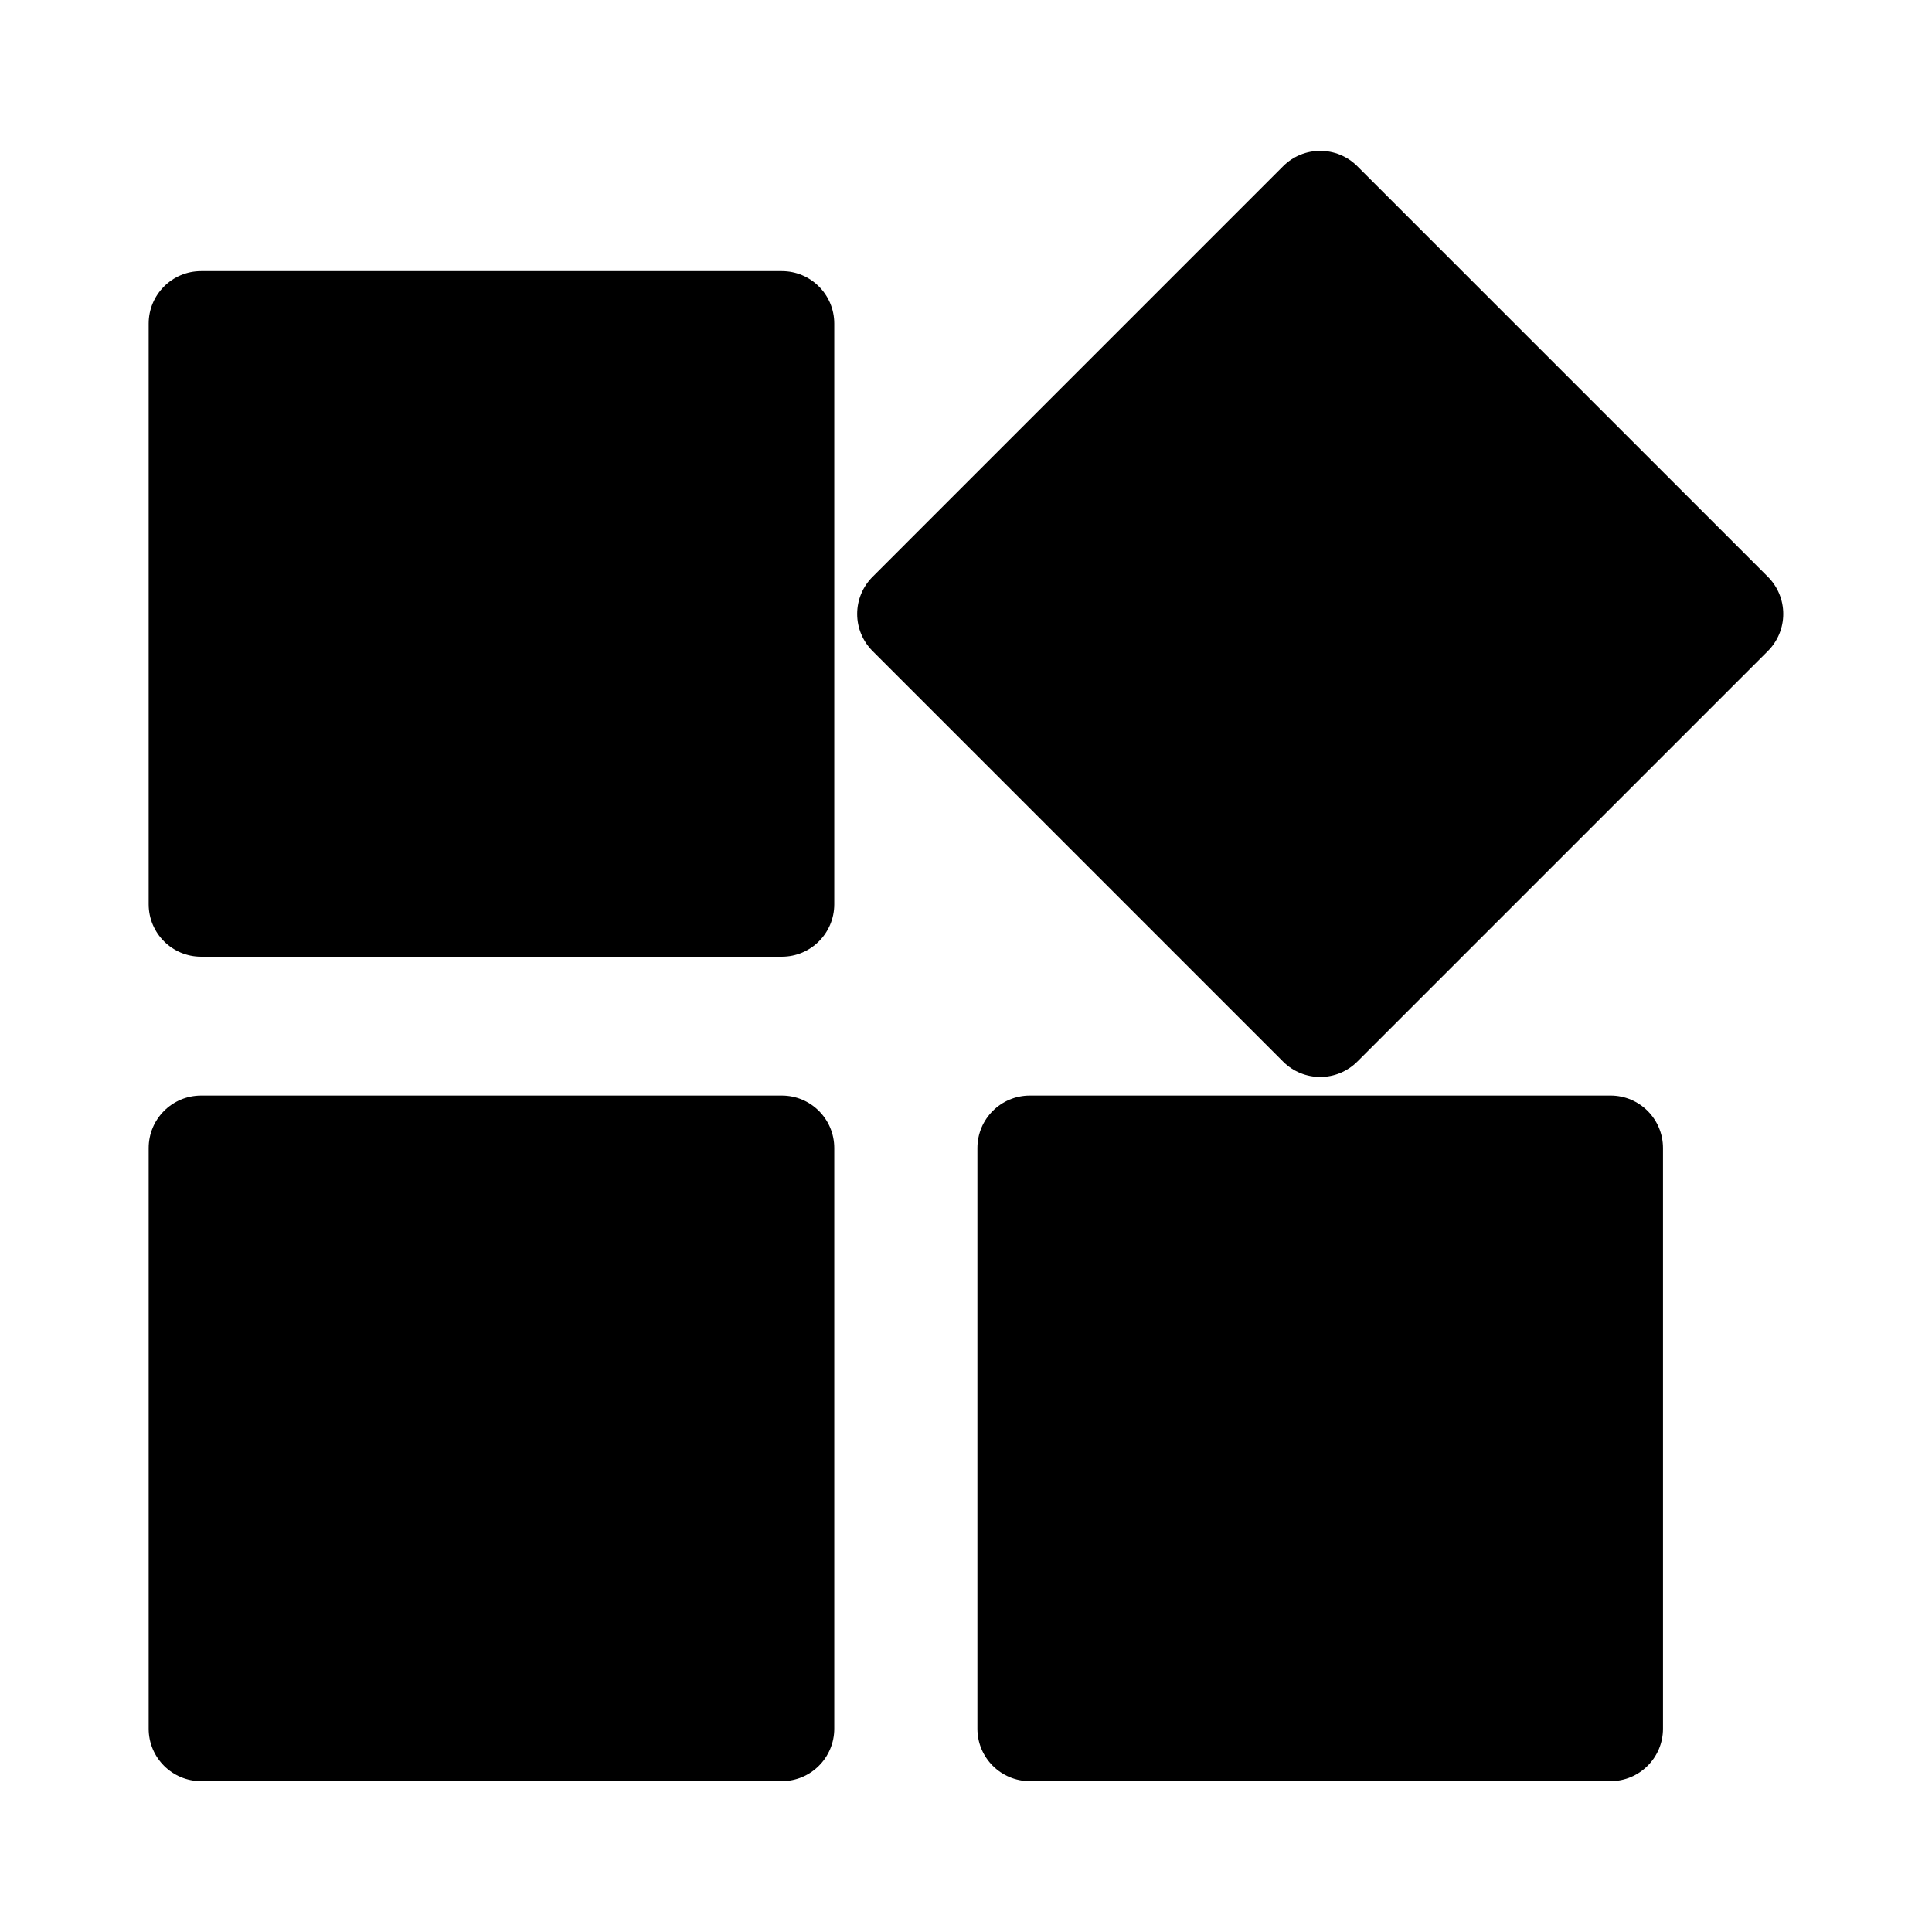
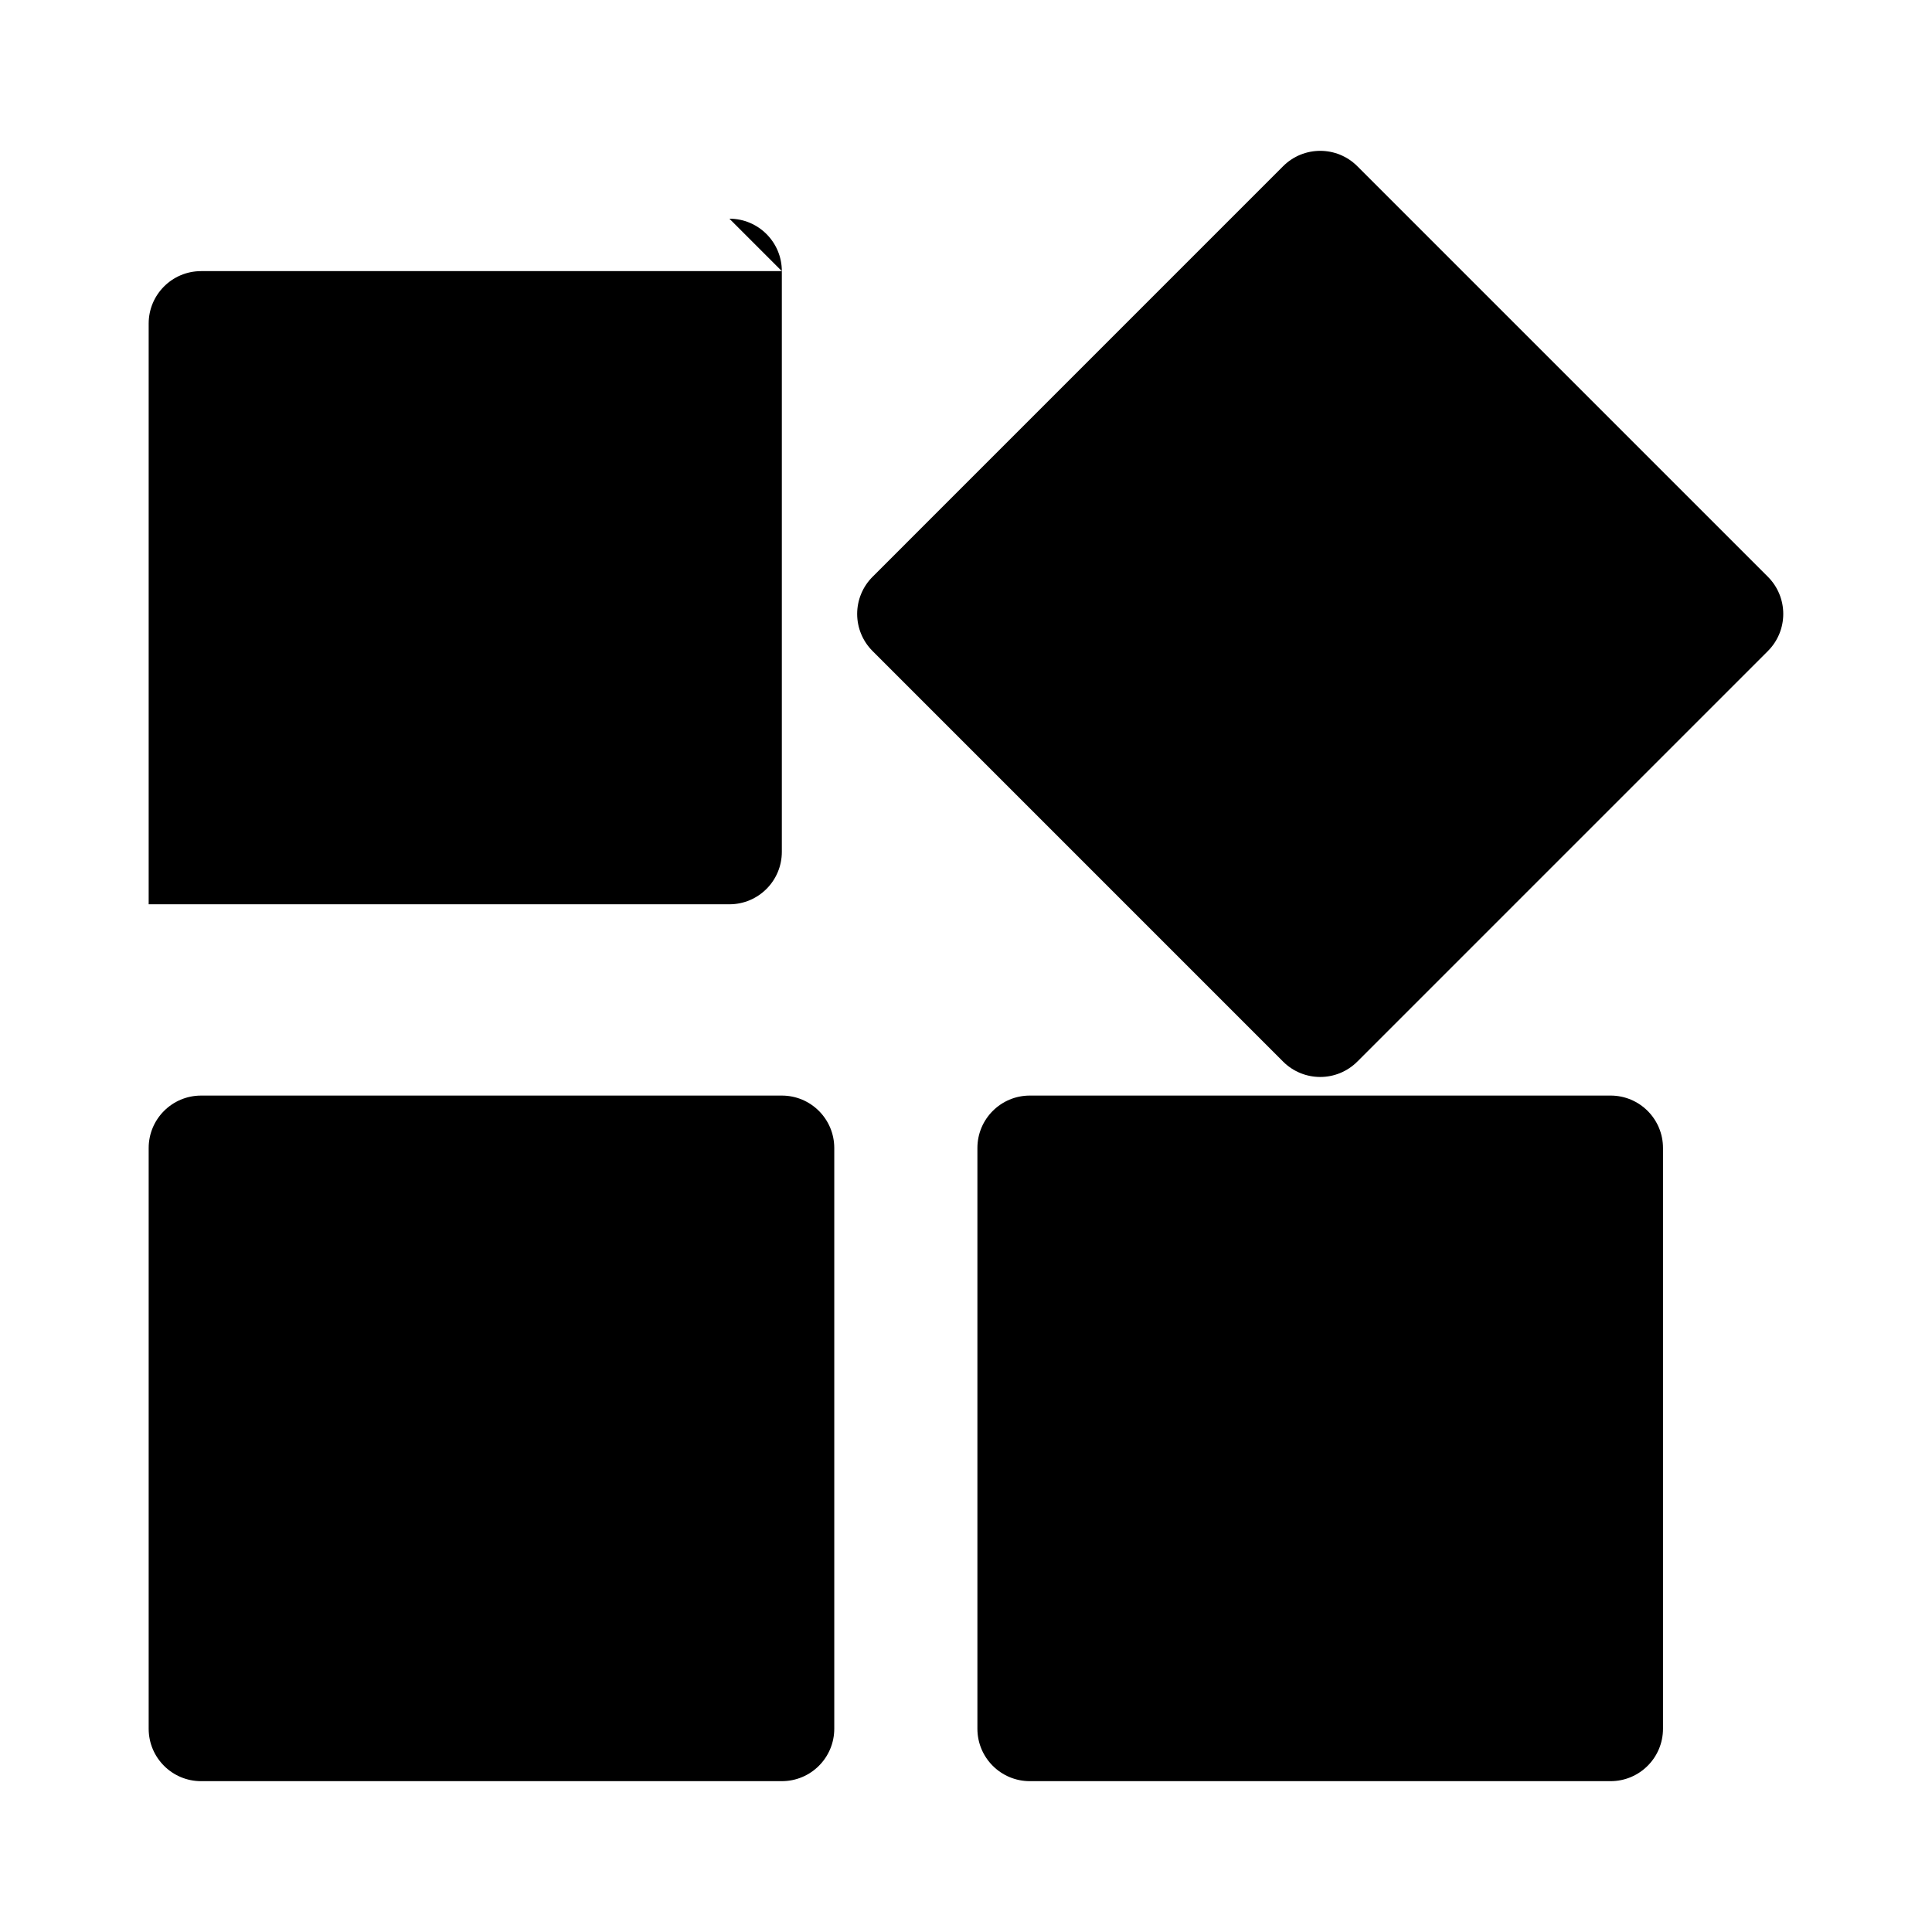
<svg xmlns="http://www.w3.org/2000/svg" fill="#000000" width="800px" height="800px" version="1.1" viewBox="144 144 512 512">
-   <path d="m365.09 448.23v153.9c0 7.672-6.219 13.895-13.895 13.895l-153.9 0.004c-7.672 0-13.895-6.219-13.895-13.895v-153.9c0-7.672 6.219-13.895 13.895-13.895h153.9c7.68 0 13.895 6.219 13.895 13.895zm-13.895-232.38h-153.9c-7.672 0-13.895 6.219-13.895 13.895v153.9c0 7.672 6.219 13.895 13.895 13.895h153.9c7.672 0 13.895-6.219 13.895-13.895v-153.9c0-7.676-6.215-13.895-13.895-13.895zm261.33 81.016-108.82-108.82c-5.43-5.43-14.227-5.43-19.664 0l-108.81 108.82c-2.609 2.609-4.074 6.152-4.074 9.828 0 3.688 1.465 7.227 4.074 9.828l108.81 108.82c2.715 2.707 6.277 4.066 9.828 4.066 3.562 0 7.113-1.359 9.828-4.066l108.82-108.82c2.609-2.609 4.066-6.141 4.066-9.828 0-3.68-1.453-7.223-4.059-9.828zm-41.707 137.47h-153.9c-7.672 0-13.895 6.219-13.895 13.895v153.9c0 7.672 6.219 13.895 13.895 13.895h153.9c7.672 0 13.895-6.219 13.895-13.895v-153.9c0-7.676-6.215-13.895-13.895-13.895z" />
+   <path d="m365.09 448.23v153.9c0 7.672-6.219 13.895-13.895 13.895l-153.9 0.004c-7.672 0-13.895-6.219-13.895-13.895v-153.9c0-7.672 6.219-13.895 13.895-13.895h153.9c7.68 0 13.895 6.219 13.895 13.895zm-13.895-232.38h-153.9c-7.672 0-13.895 6.219-13.895 13.895v153.9h153.9c7.672 0 13.895-6.219 13.895-13.895v-153.9c0-7.676-6.215-13.895-13.895-13.895zm261.33 81.016-108.82-108.82c-5.43-5.43-14.227-5.43-19.664 0l-108.81 108.82c-2.609 2.609-4.074 6.152-4.074 9.828 0 3.688 1.465 7.227 4.074 9.828l108.81 108.82c2.715 2.707 6.277 4.066 9.828 4.066 3.562 0 7.113-1.359 9.828-4.066l108.82-108.82c2.609-2.609 4.066-6.141 4.066-9.828 0-3.68-1.453-7.223-4.059-9.828zm-41.707 137.47h-153.9c-7.672 0-13.895 6.219-13.895 13.895v153.9c0 7.672 6.219 13.895 13.895 13.895h153.9c7.672 0 13.895-6.219 13.895-13.895v-153.9c0-7.676-6.215-13.895-13.895-13.895z" />
</svg>